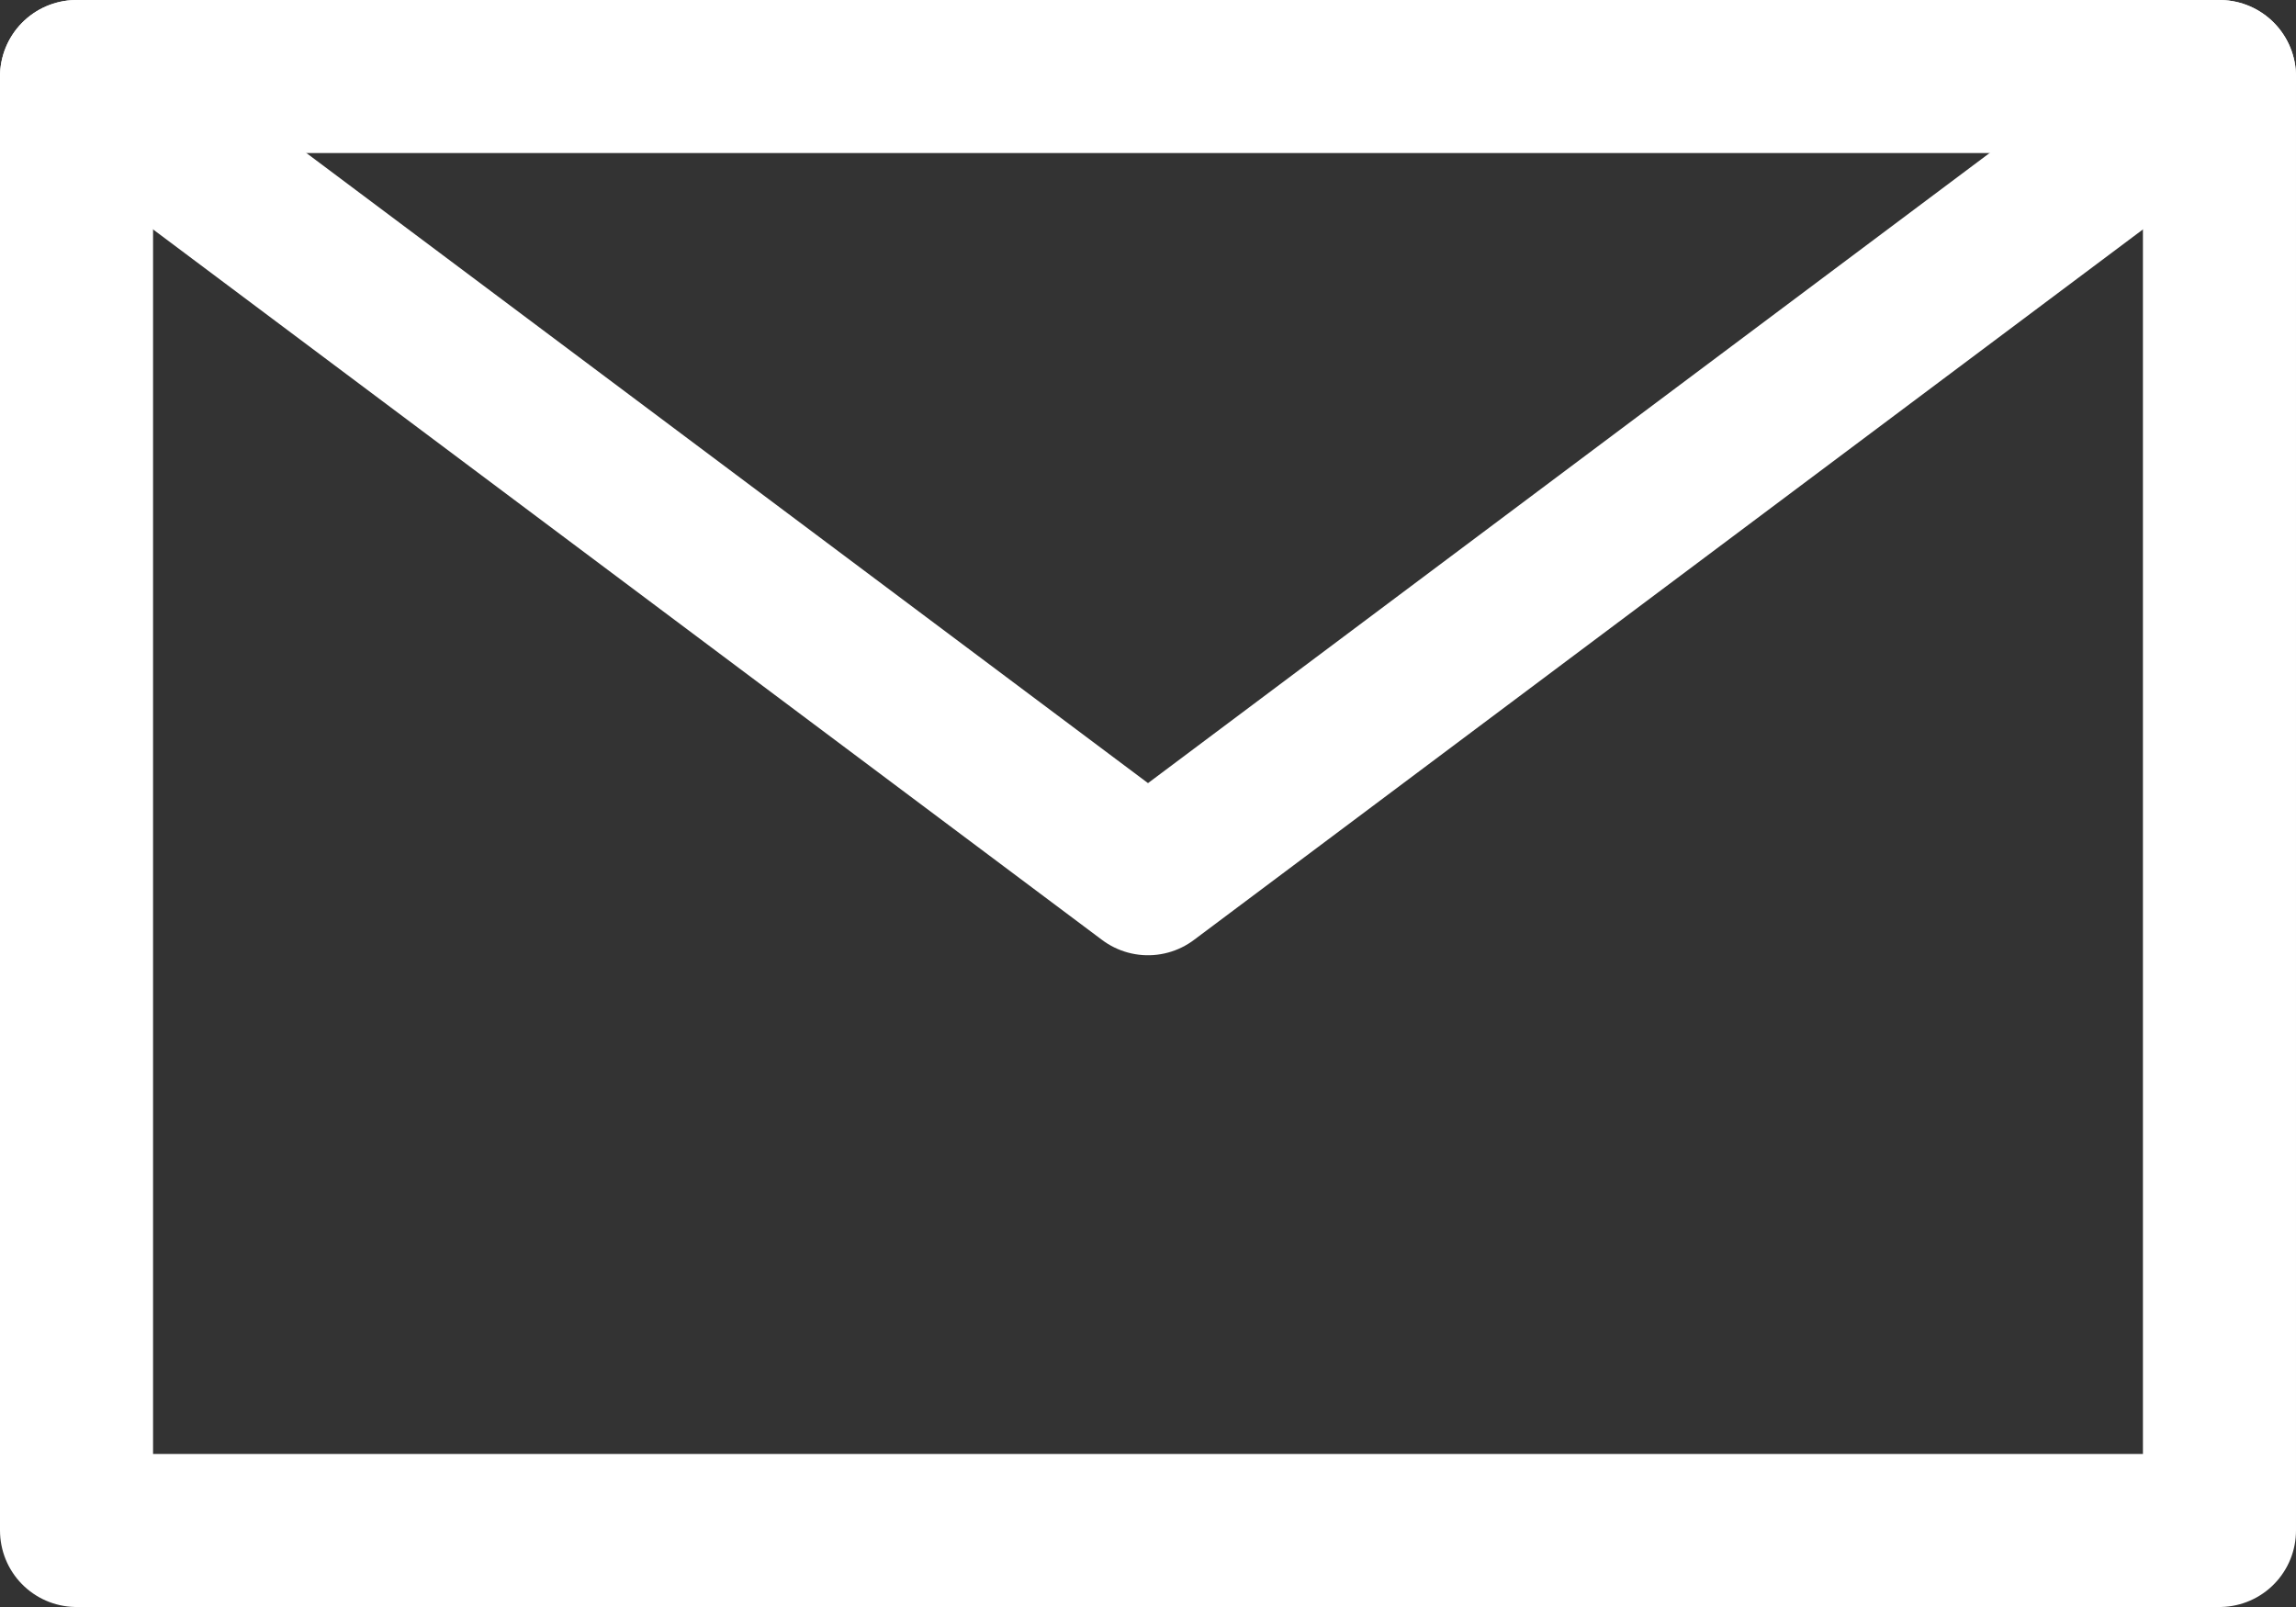
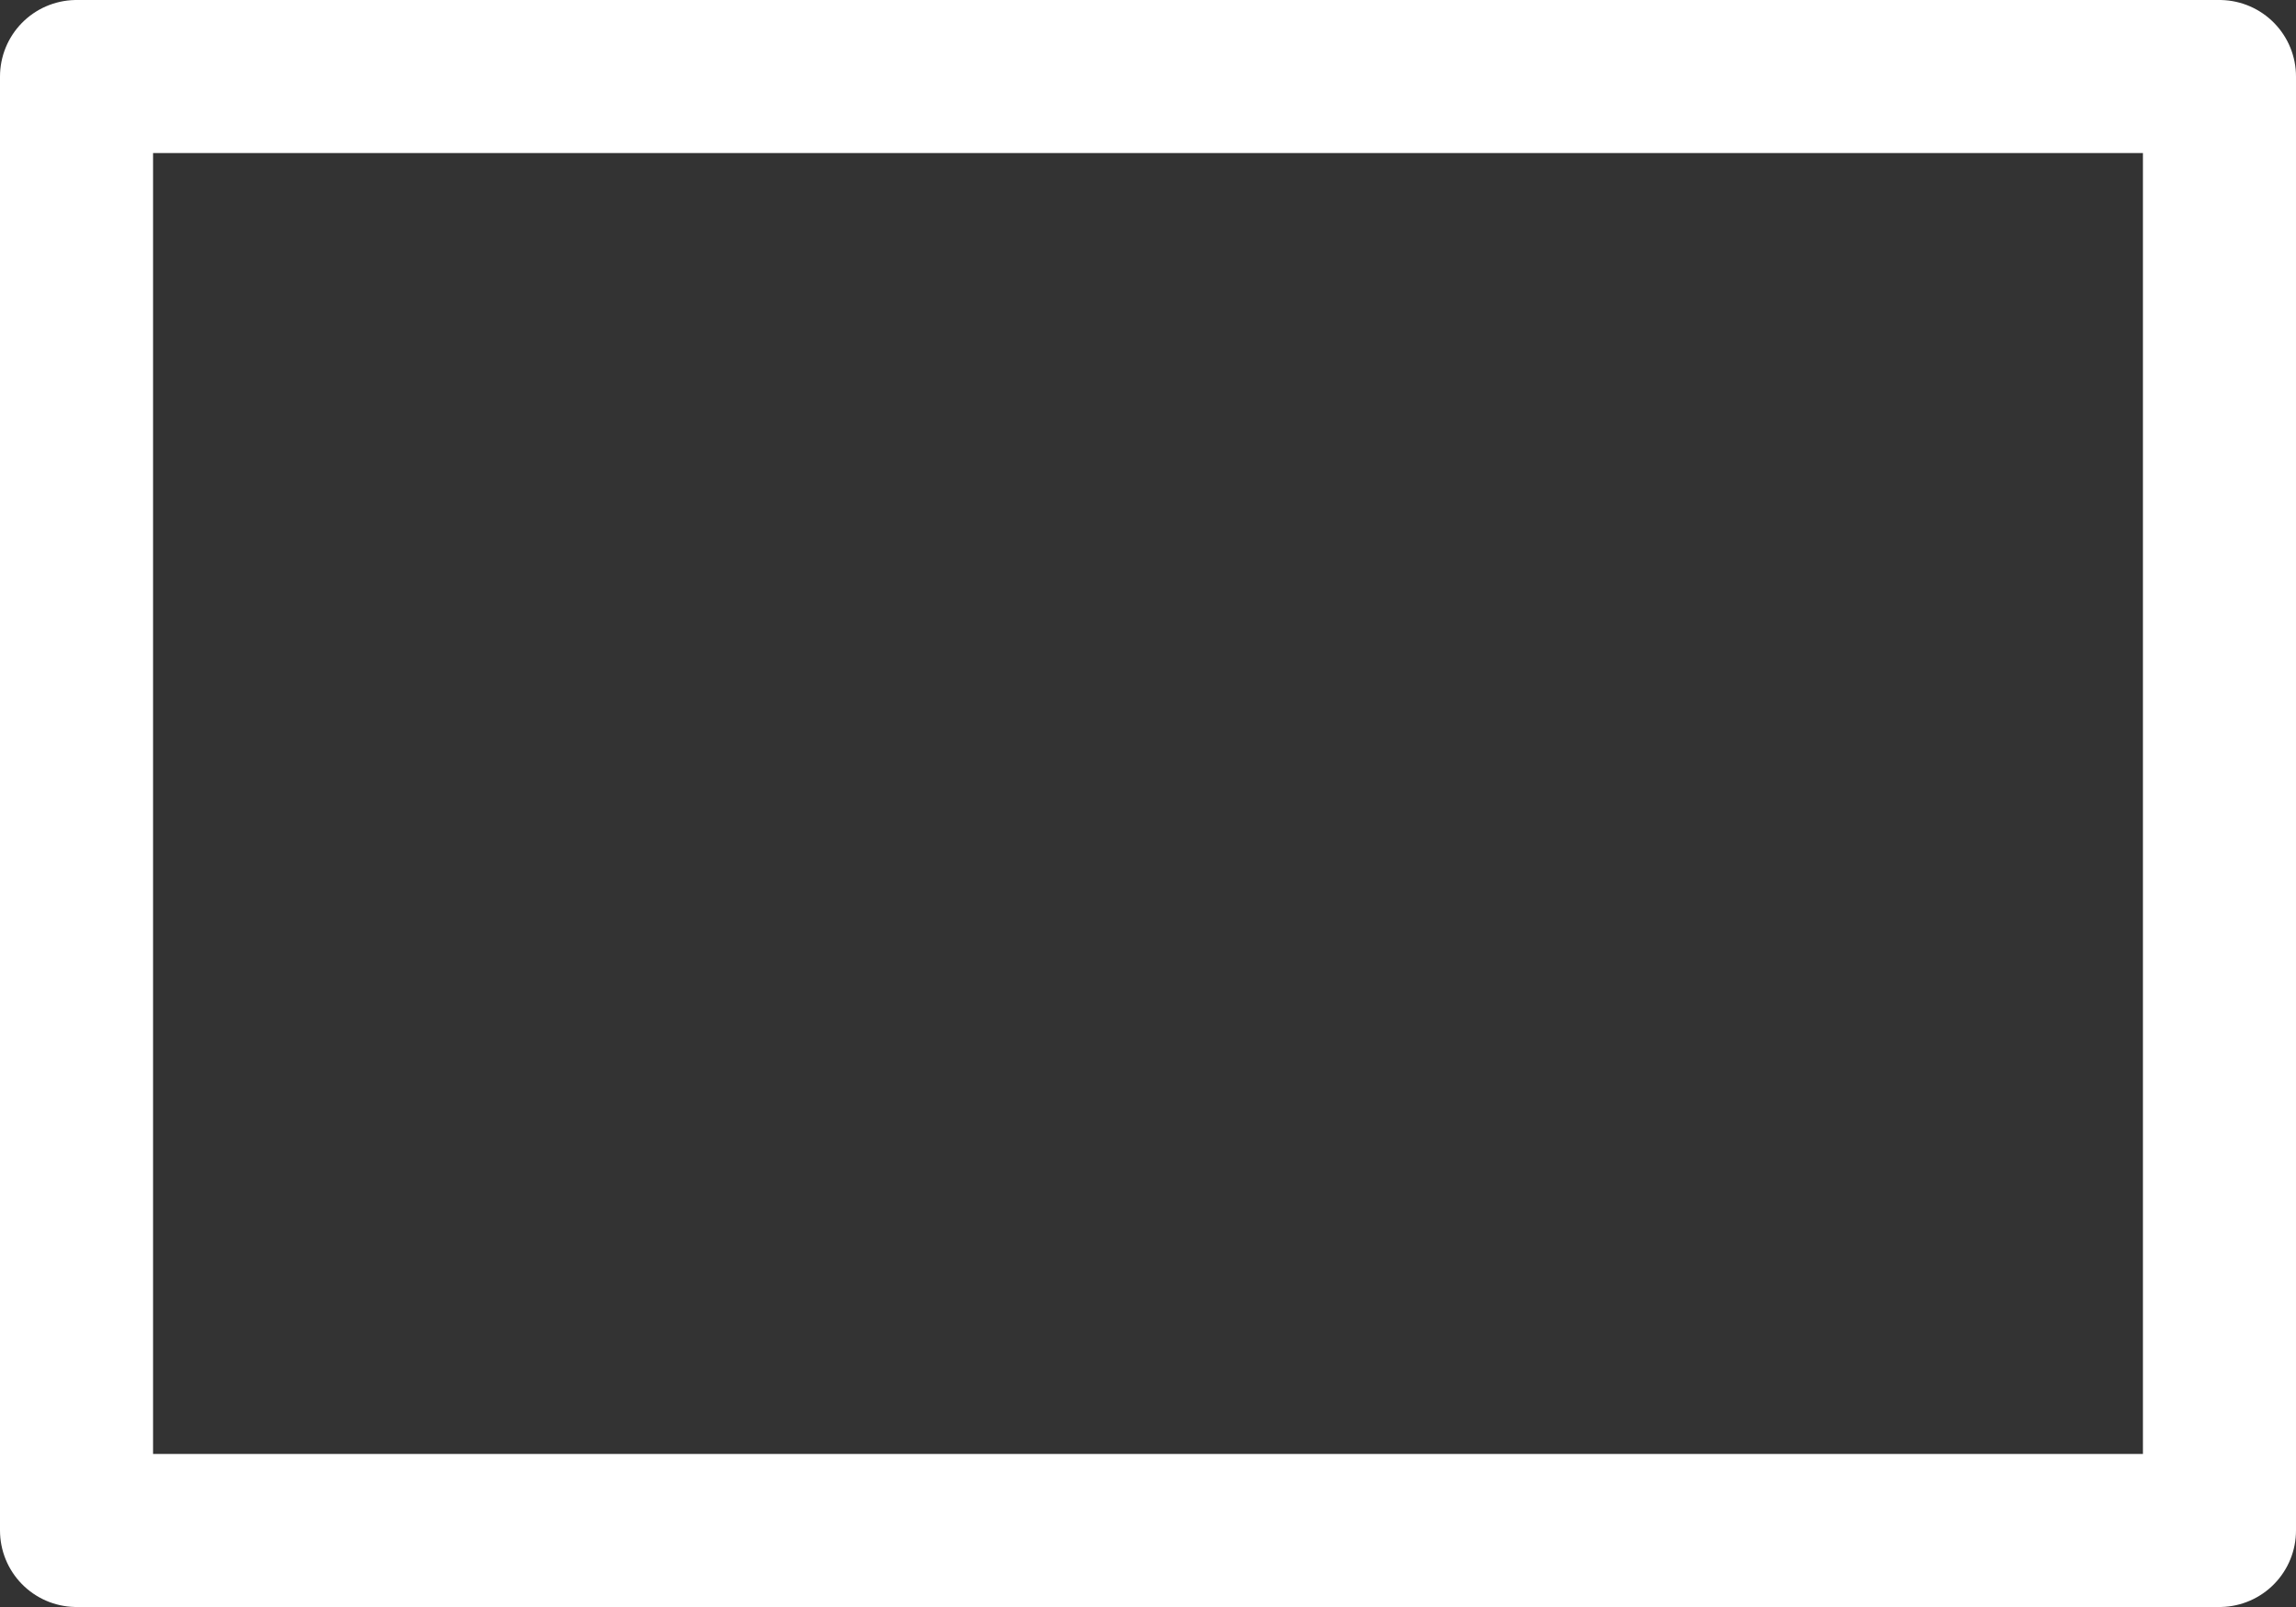
<svg xmlns="http://www.w3.org/2000/svg" width="30" height="21" viewBox="0 0 30 21">
  <rect x="0" y="0" width="30" height="21" fill="#333333" stroke="none" />
  <g fill="none" fill-rule="evenodd" stroke="#FFF" stroke-linecap="round" stroke-linejoin="round" stroke-width="2" transform="translate(1 1)">
    <rect width="28" height="19" />
-     <polyline points="0 0 14 10.483 28 0" />
  </g>
</svg>